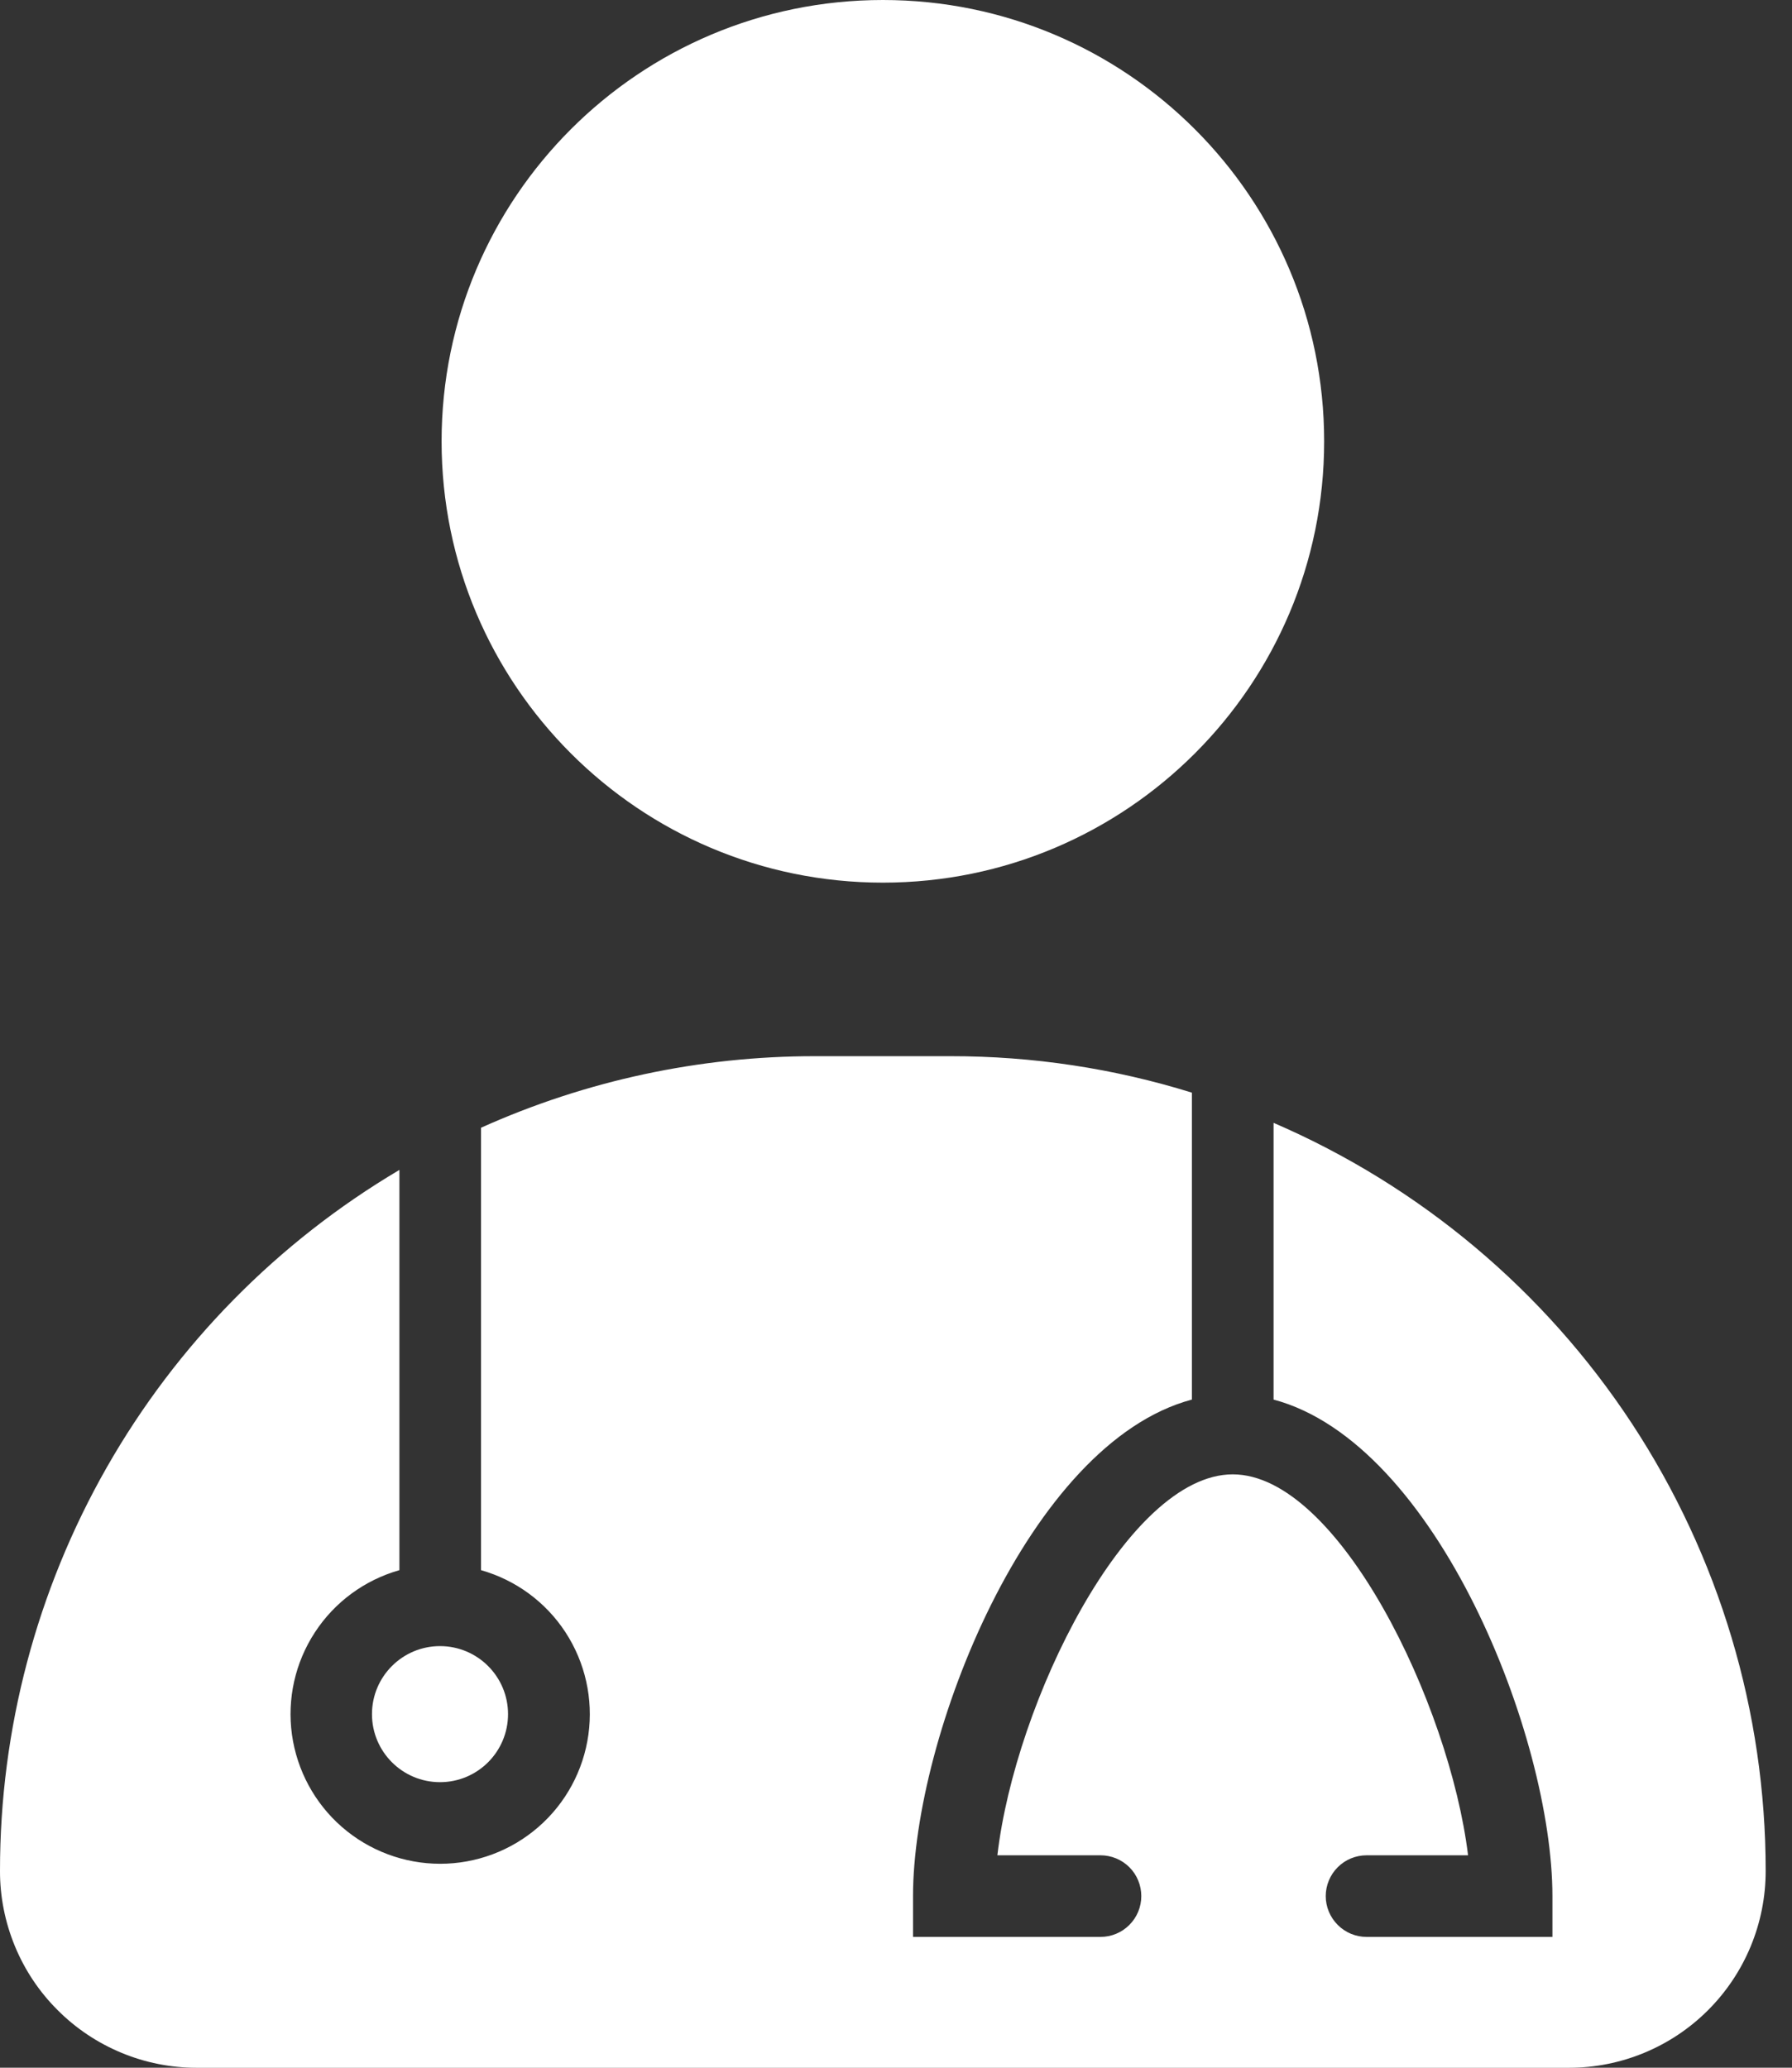
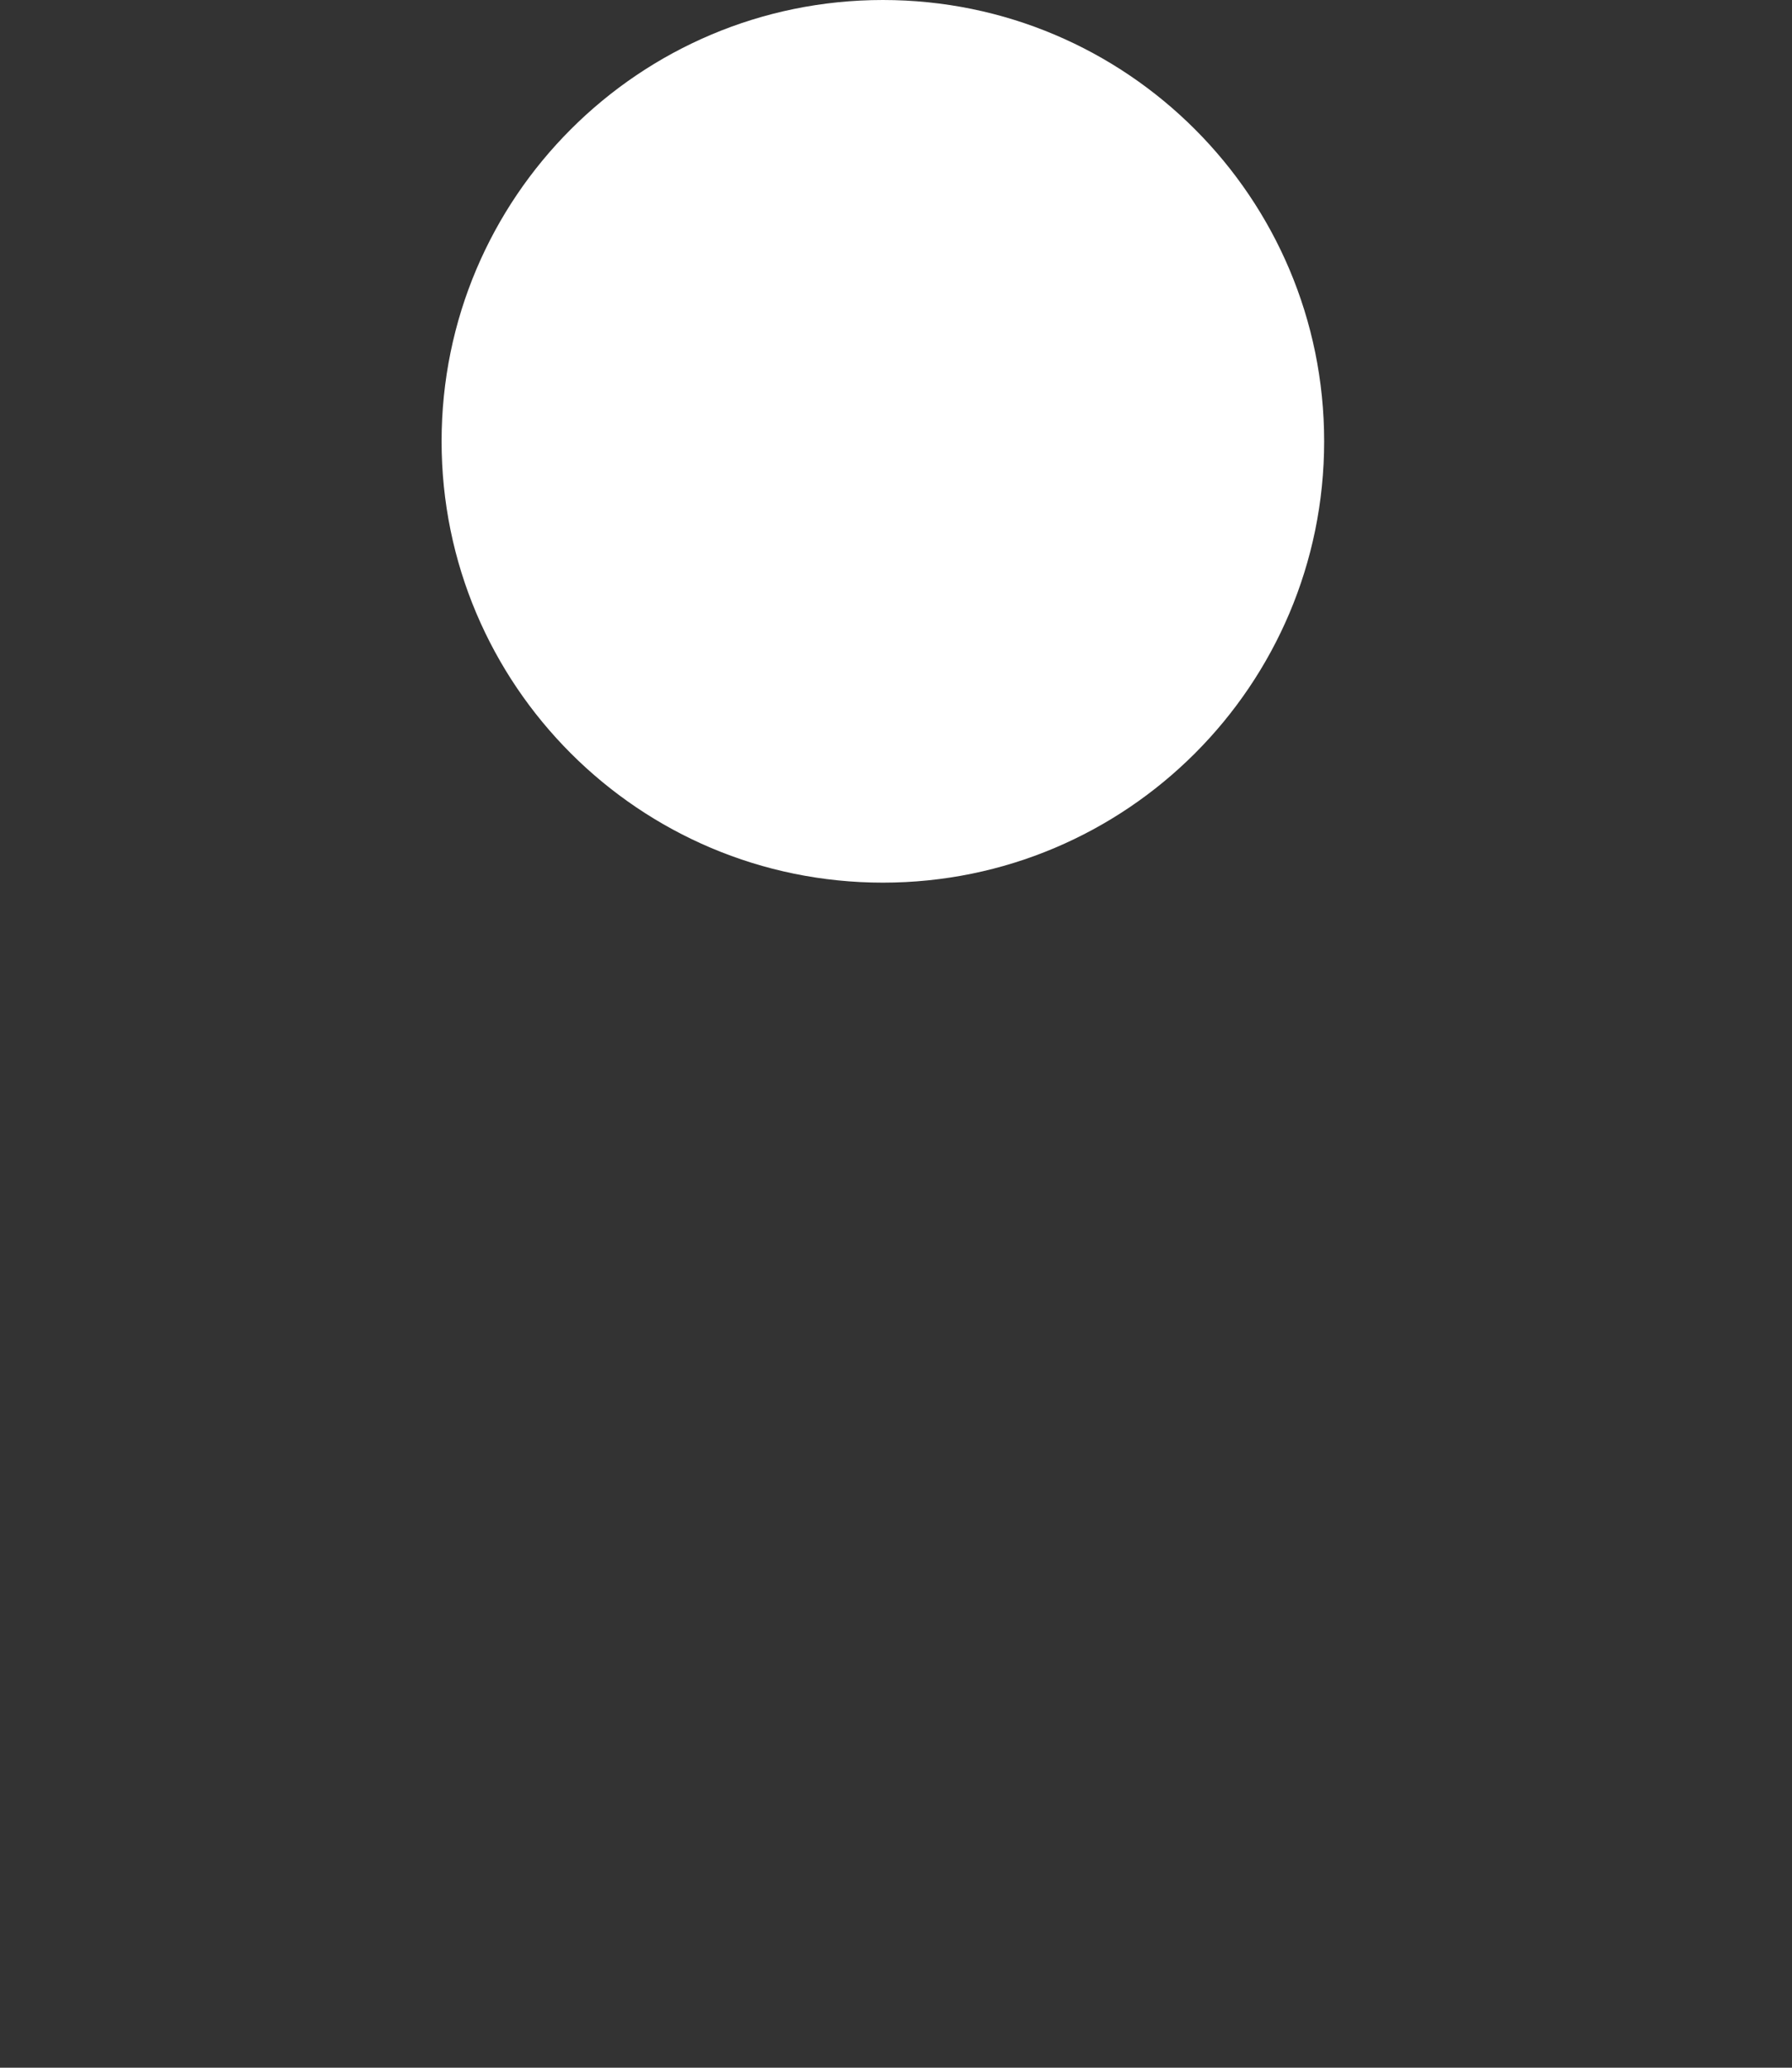
<svg xmlns="http://www.w3.org/2000/svg" width="26" height="30" viewBox="0 0 26 30" fill="none">
  <rect x="0" y="0" width="26" height="30" fill="#333333" stroke="none" />
-   <path d="M18.478 16.291V20.306C20.846 20.937 22.524 25.204 22.524 27.51V28.102H19.828C19.671 28.102 19.52 28.04 19.409 27.928C19.298 27.817 19.235 27.667 19.235 27.51C19.235 27.353 19.298 27.202 19.409 27.091C19.52 26.98 19.671 26.918 19.828 26.918H21.3C21.032 24.719 19.417 21.391 17.886 21.391C16.354 21.391 14.728 24.699 14.471 26.918H15.967C16.124 26.918 16.275 26.98 16.386 27.091C16.497 27.202 16.559 27.353 16.559 27.51C16.559 27.667 16.497 27.817 16.386 27.928C16.275 28.04 16.124 28.102 15.967 28.102H13.247V27.51C13.247 25.204 14.921 20.937 17.293 20.306V15.853C16.161 15.501 14.982 15.323 13.796 15.324H11.822C10.153 15.323 8.502 15.677 6.979 16.362V22.781C7.483 22.924 7.919 23.244 8.205 23.683C8.491 24.122 8.609 24.649 8.537 25.168C8.465 25.687 8.208 26.163 7.812 26.507C7.417 26.851 6.911 27.041 6.387 27.041C5.863 27.041 5.356 26.851 4.961 26.507C4.566 26.163 4.309 25.687 4.236 25.168C4.164 24.649 4.282 24.122 4.569 23.683C4.855 23.244 5.291 22.924 5.795 22.781V16.974C4.029 18.019 2.565 19.507 1.549 21.29C0.533 23.073 -0.001 25.09 2.7301e-06 27.143C-0.001 27.518 0.073 27.889 0.216 28.236C0.359 28.583 0.569 28.898 0.835 29.163C1.1 29.429 1.414 29.639 1.761 29.783C2.107 29.927 2.479 30.001 2.854 30.001H22.764C23.521 30.001 24.247 29.7 24.782 29.165C25.318 28.629 25.618 27.904 25.618 27.146C25.619 24.837 24.943 22.579 23.674 20.649C22.405 18.72 20.598 17.205 18.478 16.291Z" fill="white" />
-   <path d="M12.81 12.806C16.346 12.806 19.212 9.939 19.212 6.403C19.212 2.867 16.346 0 12.81 0C9.274 0 6.407 2.867 6.407 6.403C6.407 9.939 9.274 12.806 12.81 12.806Z" fill="white" />
-   <path d="M6.384 25.857C6.929 25.857 7.371 25.415 7.371 24.87C7.371 24.325 6.929 23.883 6.384 23.883C5.839 23.883 5.397 24.325 5.397 24.87C5.397 25.415 5.839 25.857 6.384 25.857Z" fill="white" />
+   <path d="M12.81 12.806C16.346 12.806 19.212 9.939 19.212 6.403C19.212 2.867 16.346 0 12.81 0C9.274 0 6.407 2.867 6.407 6.403C6.407 9.939 9.274 12.806 12.81 12.806" fill="white" />
</svg>